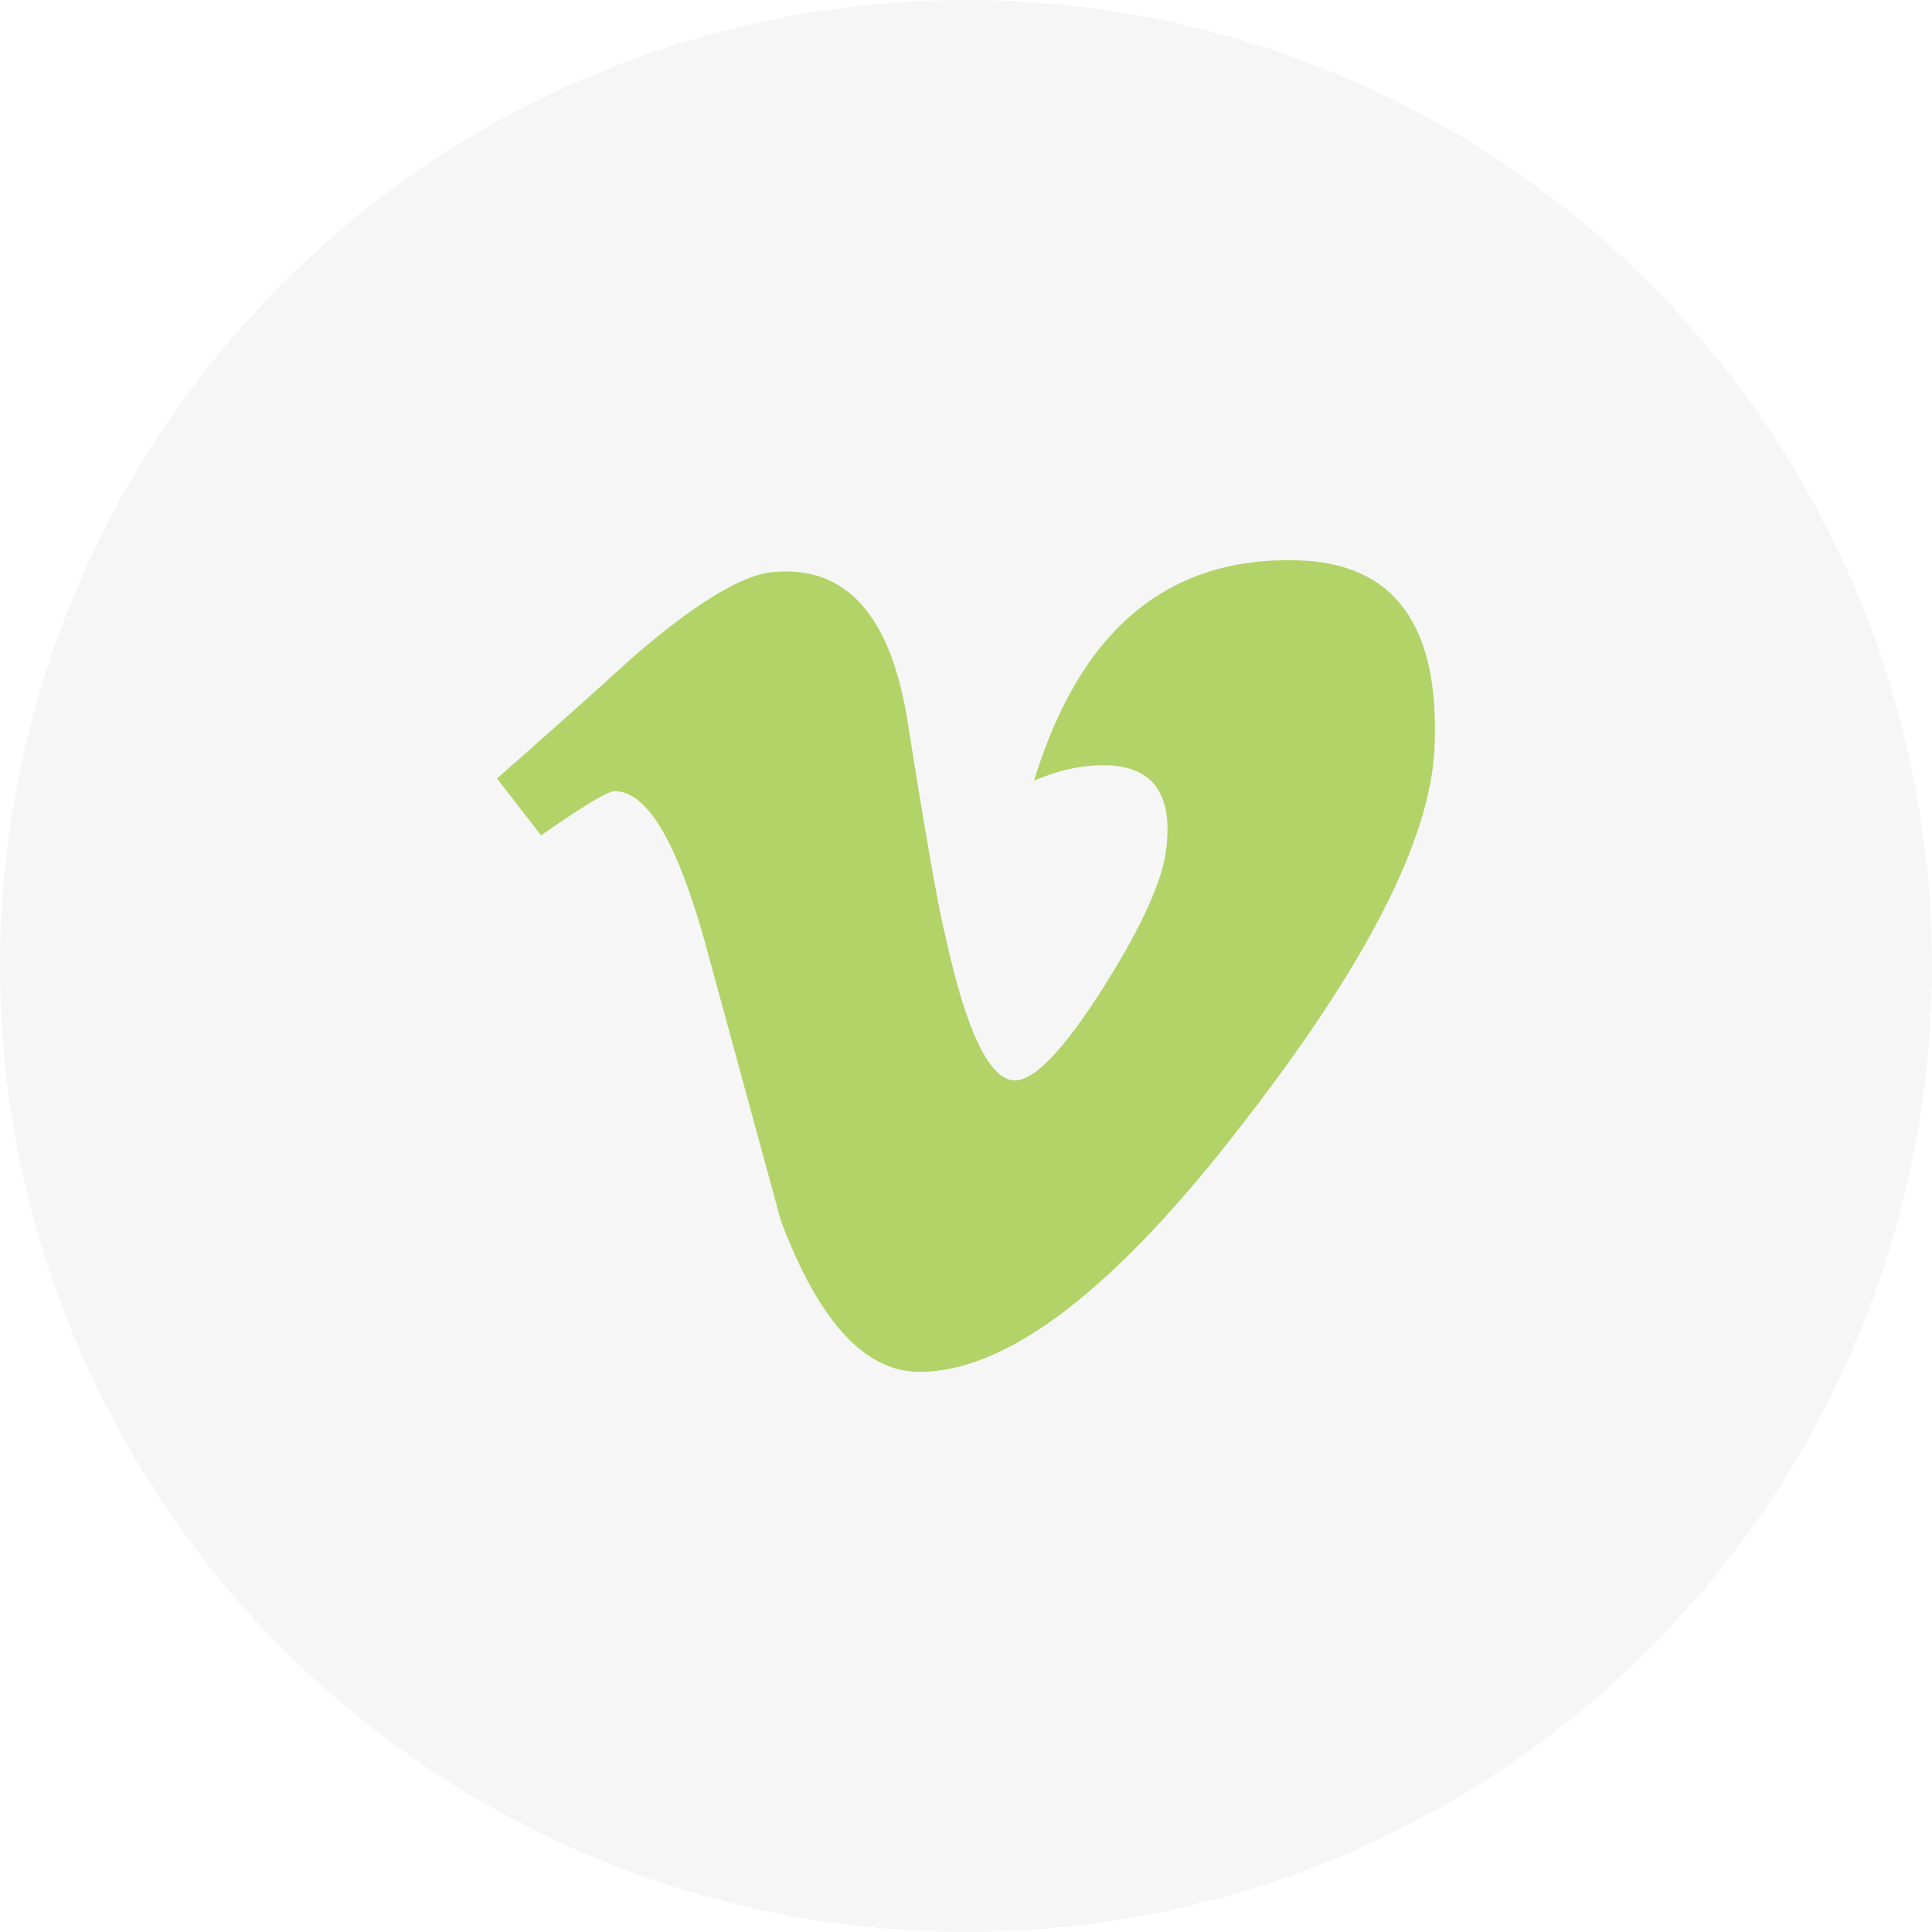
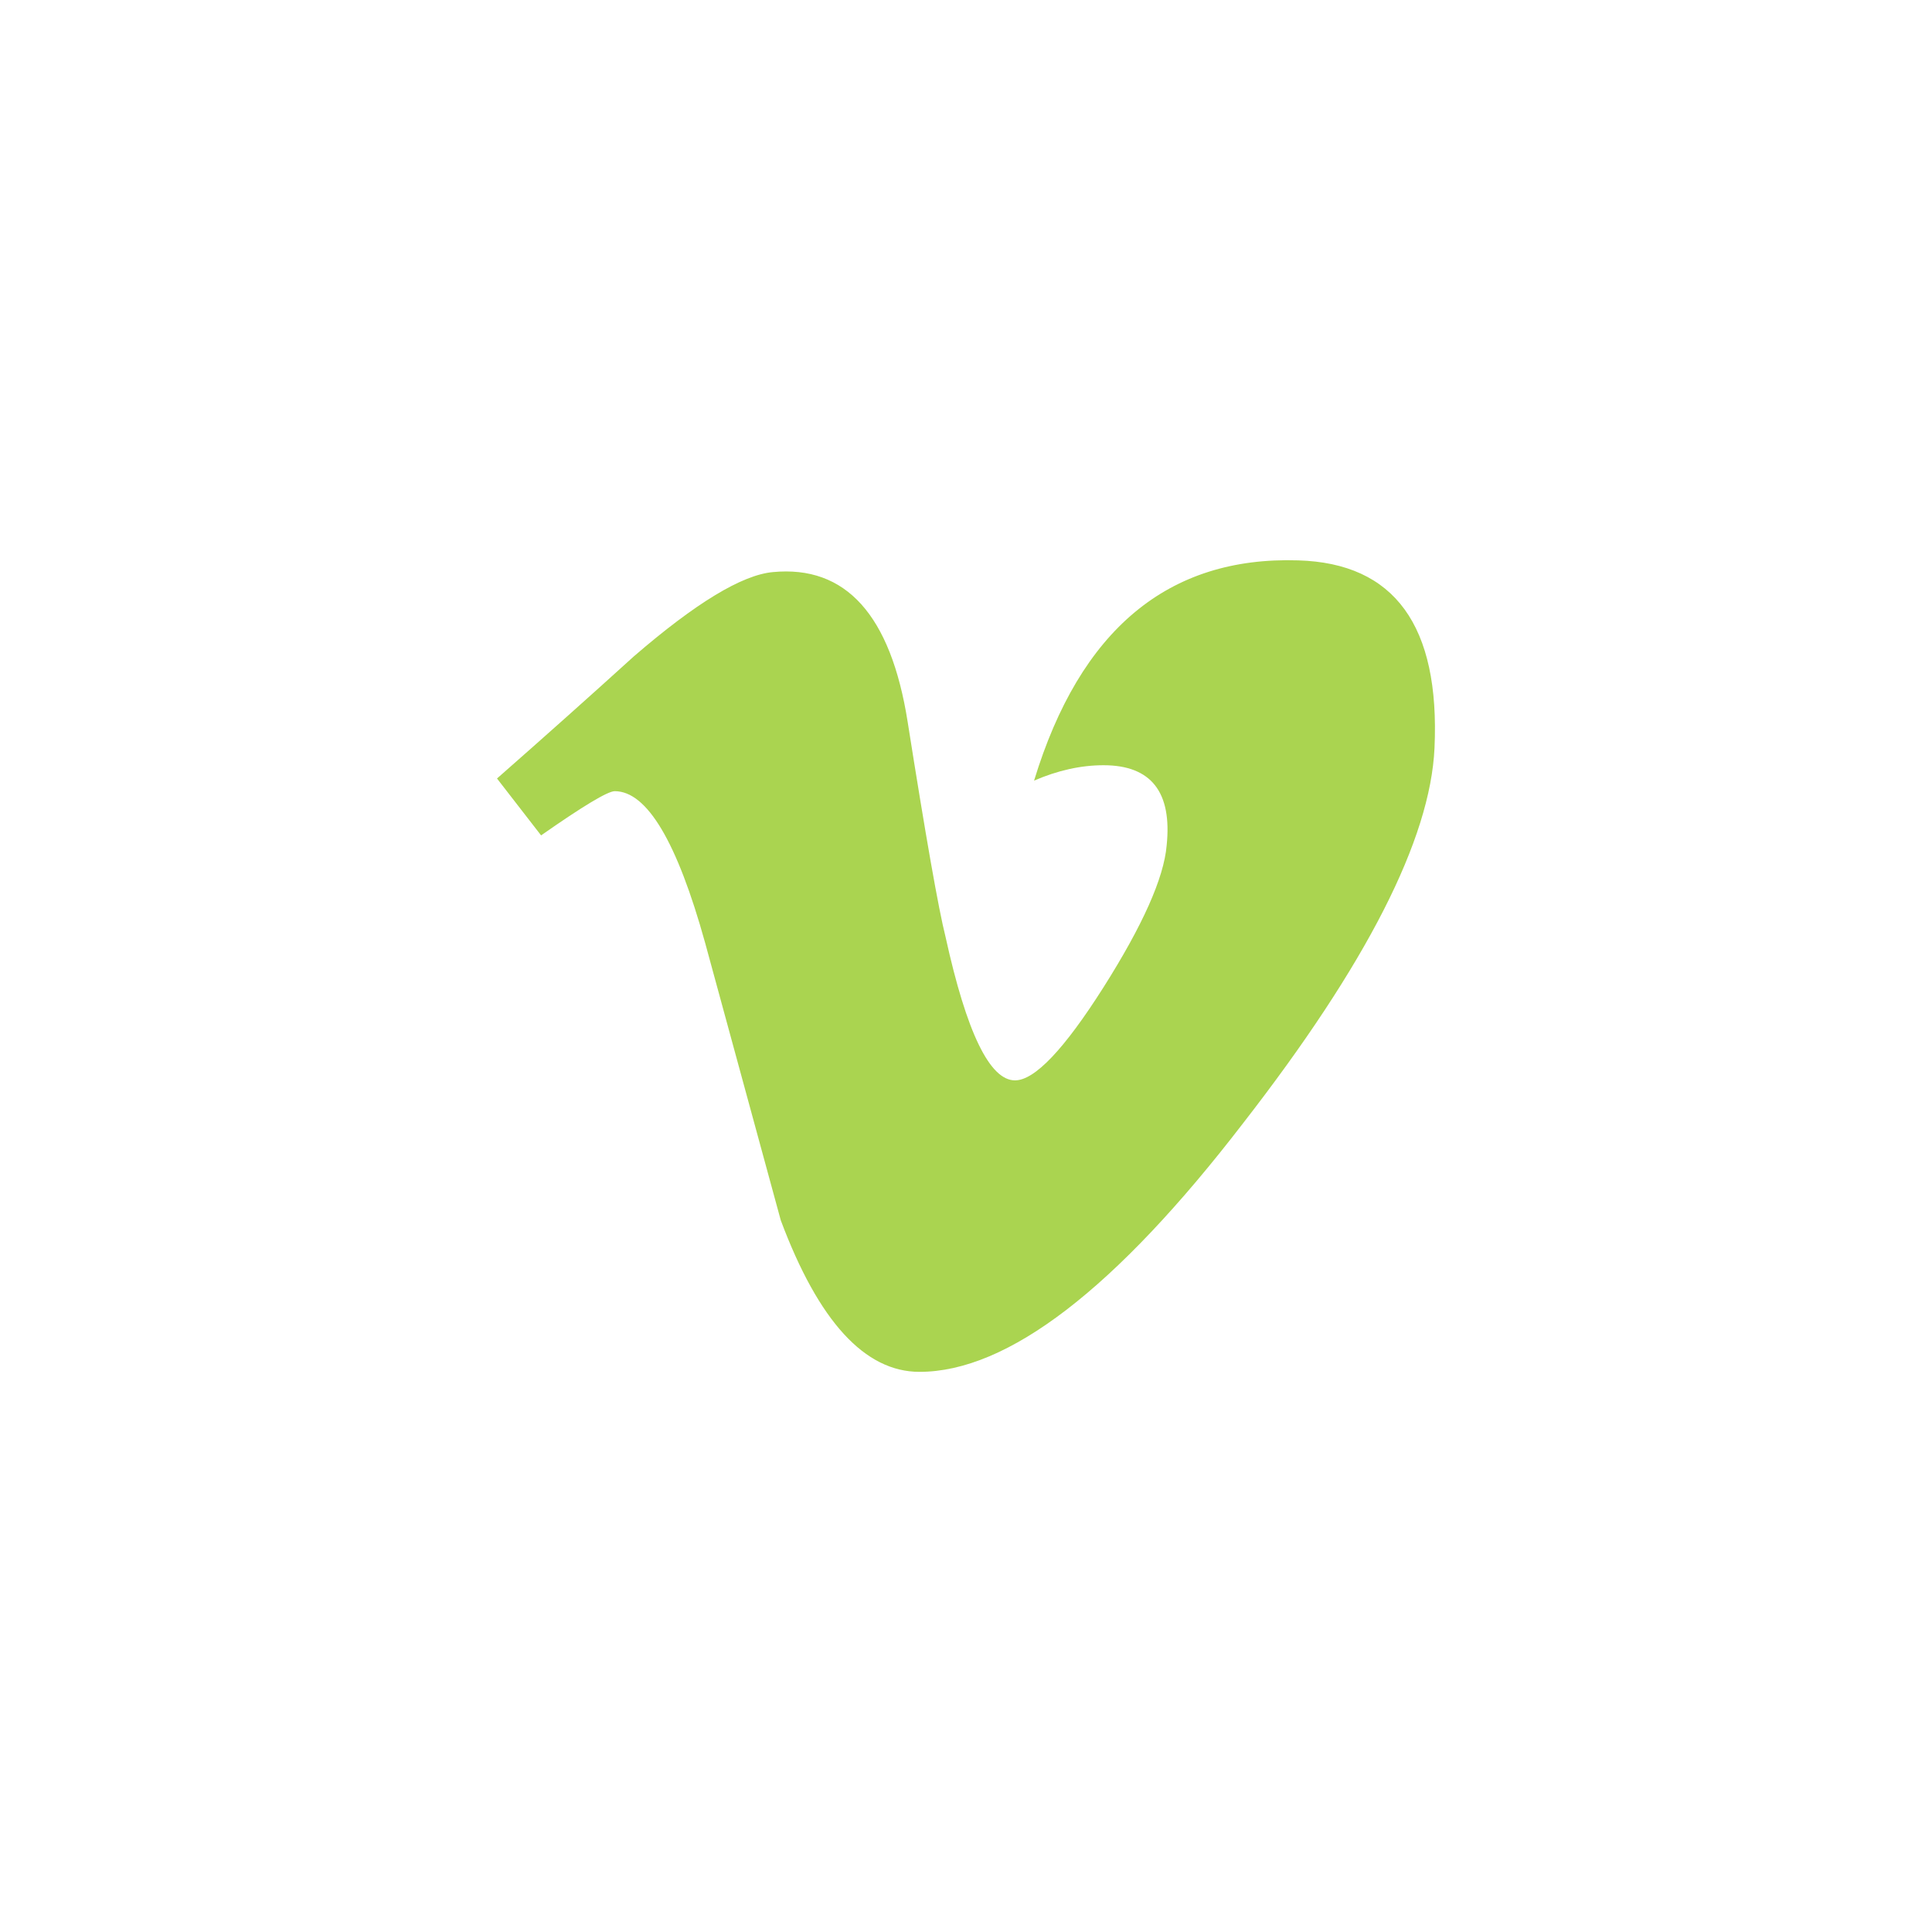
<svg xmlns="http://www.w3.org/2000/svg" height="60" id="svg9844" version="1.1" viewBox="0 0 60 60" width="60">
  <defs id="defs9846" />
  <g id="layer1" transform="translate(0,-992.362)">
    <path d="m 44.55,1015.591 c -0.129,2.836 -2.111,6.72 -5.942,11.65 -3.959,5.149 -7.31,7.725 -10.053,7.725 -1.696,0 -3.133,-1.568 -4.307,-4.705 -0.784,-2.876 -1.568,-5.748 -2.351,-8.623 -0.871,-3.135 -1.805,-4.705 -2.806,-4.705 -0.217,0 -0.981,0.459 -2.287,1.373 l -1.369,-1.767 c 1.436,-1.262 2.855,-2.527 4.25,-3.793 1.918,-1.656 3.357,-2.529 4.317,-2.617 2.267,-0.217 3.662,1.334 4.186,4.651 0.566,3.581 0.957,5.808 1.177,6.679 0.653,2.971 1.373,4.455 2.157,4.455 0.611,0 1.527,-0.965 2.748,-2.89 1.22,-1.928 1.873,-3.394 1.961,-4.4 0.174,-1.663 -0.48,-2.497 -1.961,-2.497 -0.699,0 -1.418,0.159 -2.156,0.478 1.431,-4.69 4.166,-6.969 8.204,-6.84 2.994,0.088 4.404,2.03 4.232,5.827 z" id="path8763" style="fill:#aad450;fill-opacity:1" />
-     <circle cx="30" cy="1022.362" id="path9266-4" r="30" style="opacity:0.191;fill:#cccccc;fill-opacity:1;stroke:none;stroke-width:4.514;stroke-miterlimit:4;stroke-dasharray:none;stroke-opacity:1" />
  </g>
</svg>